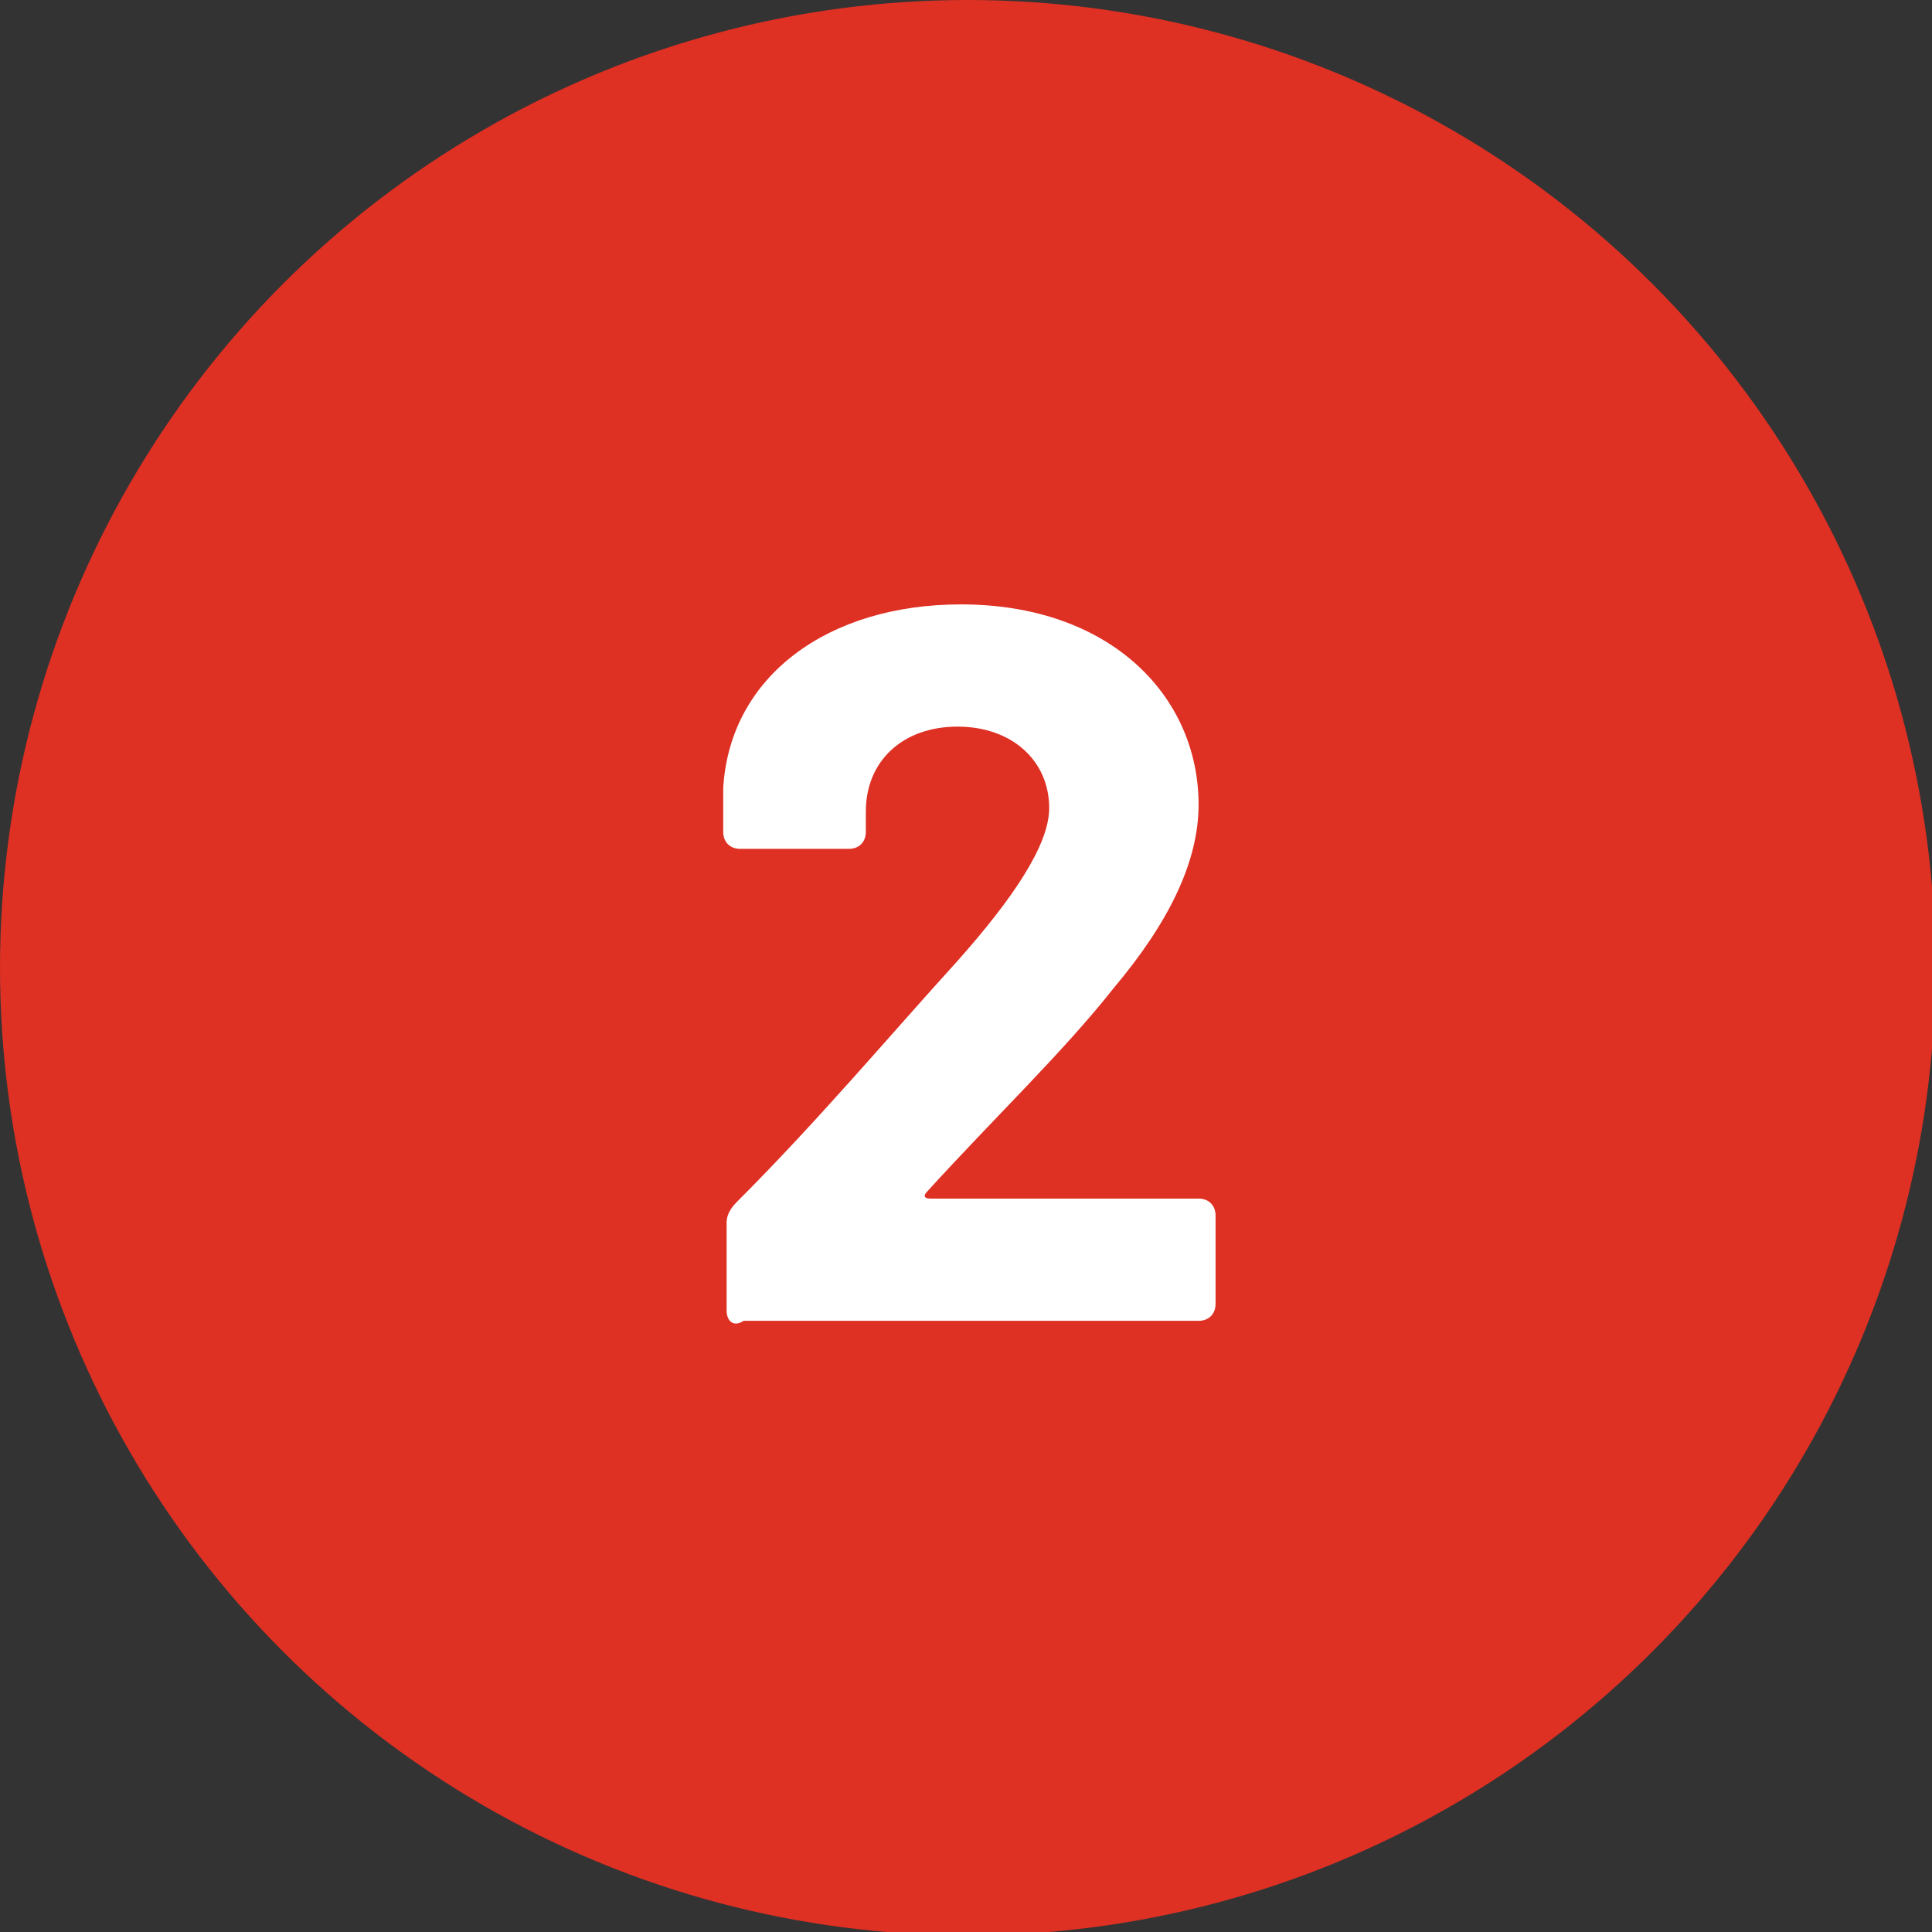
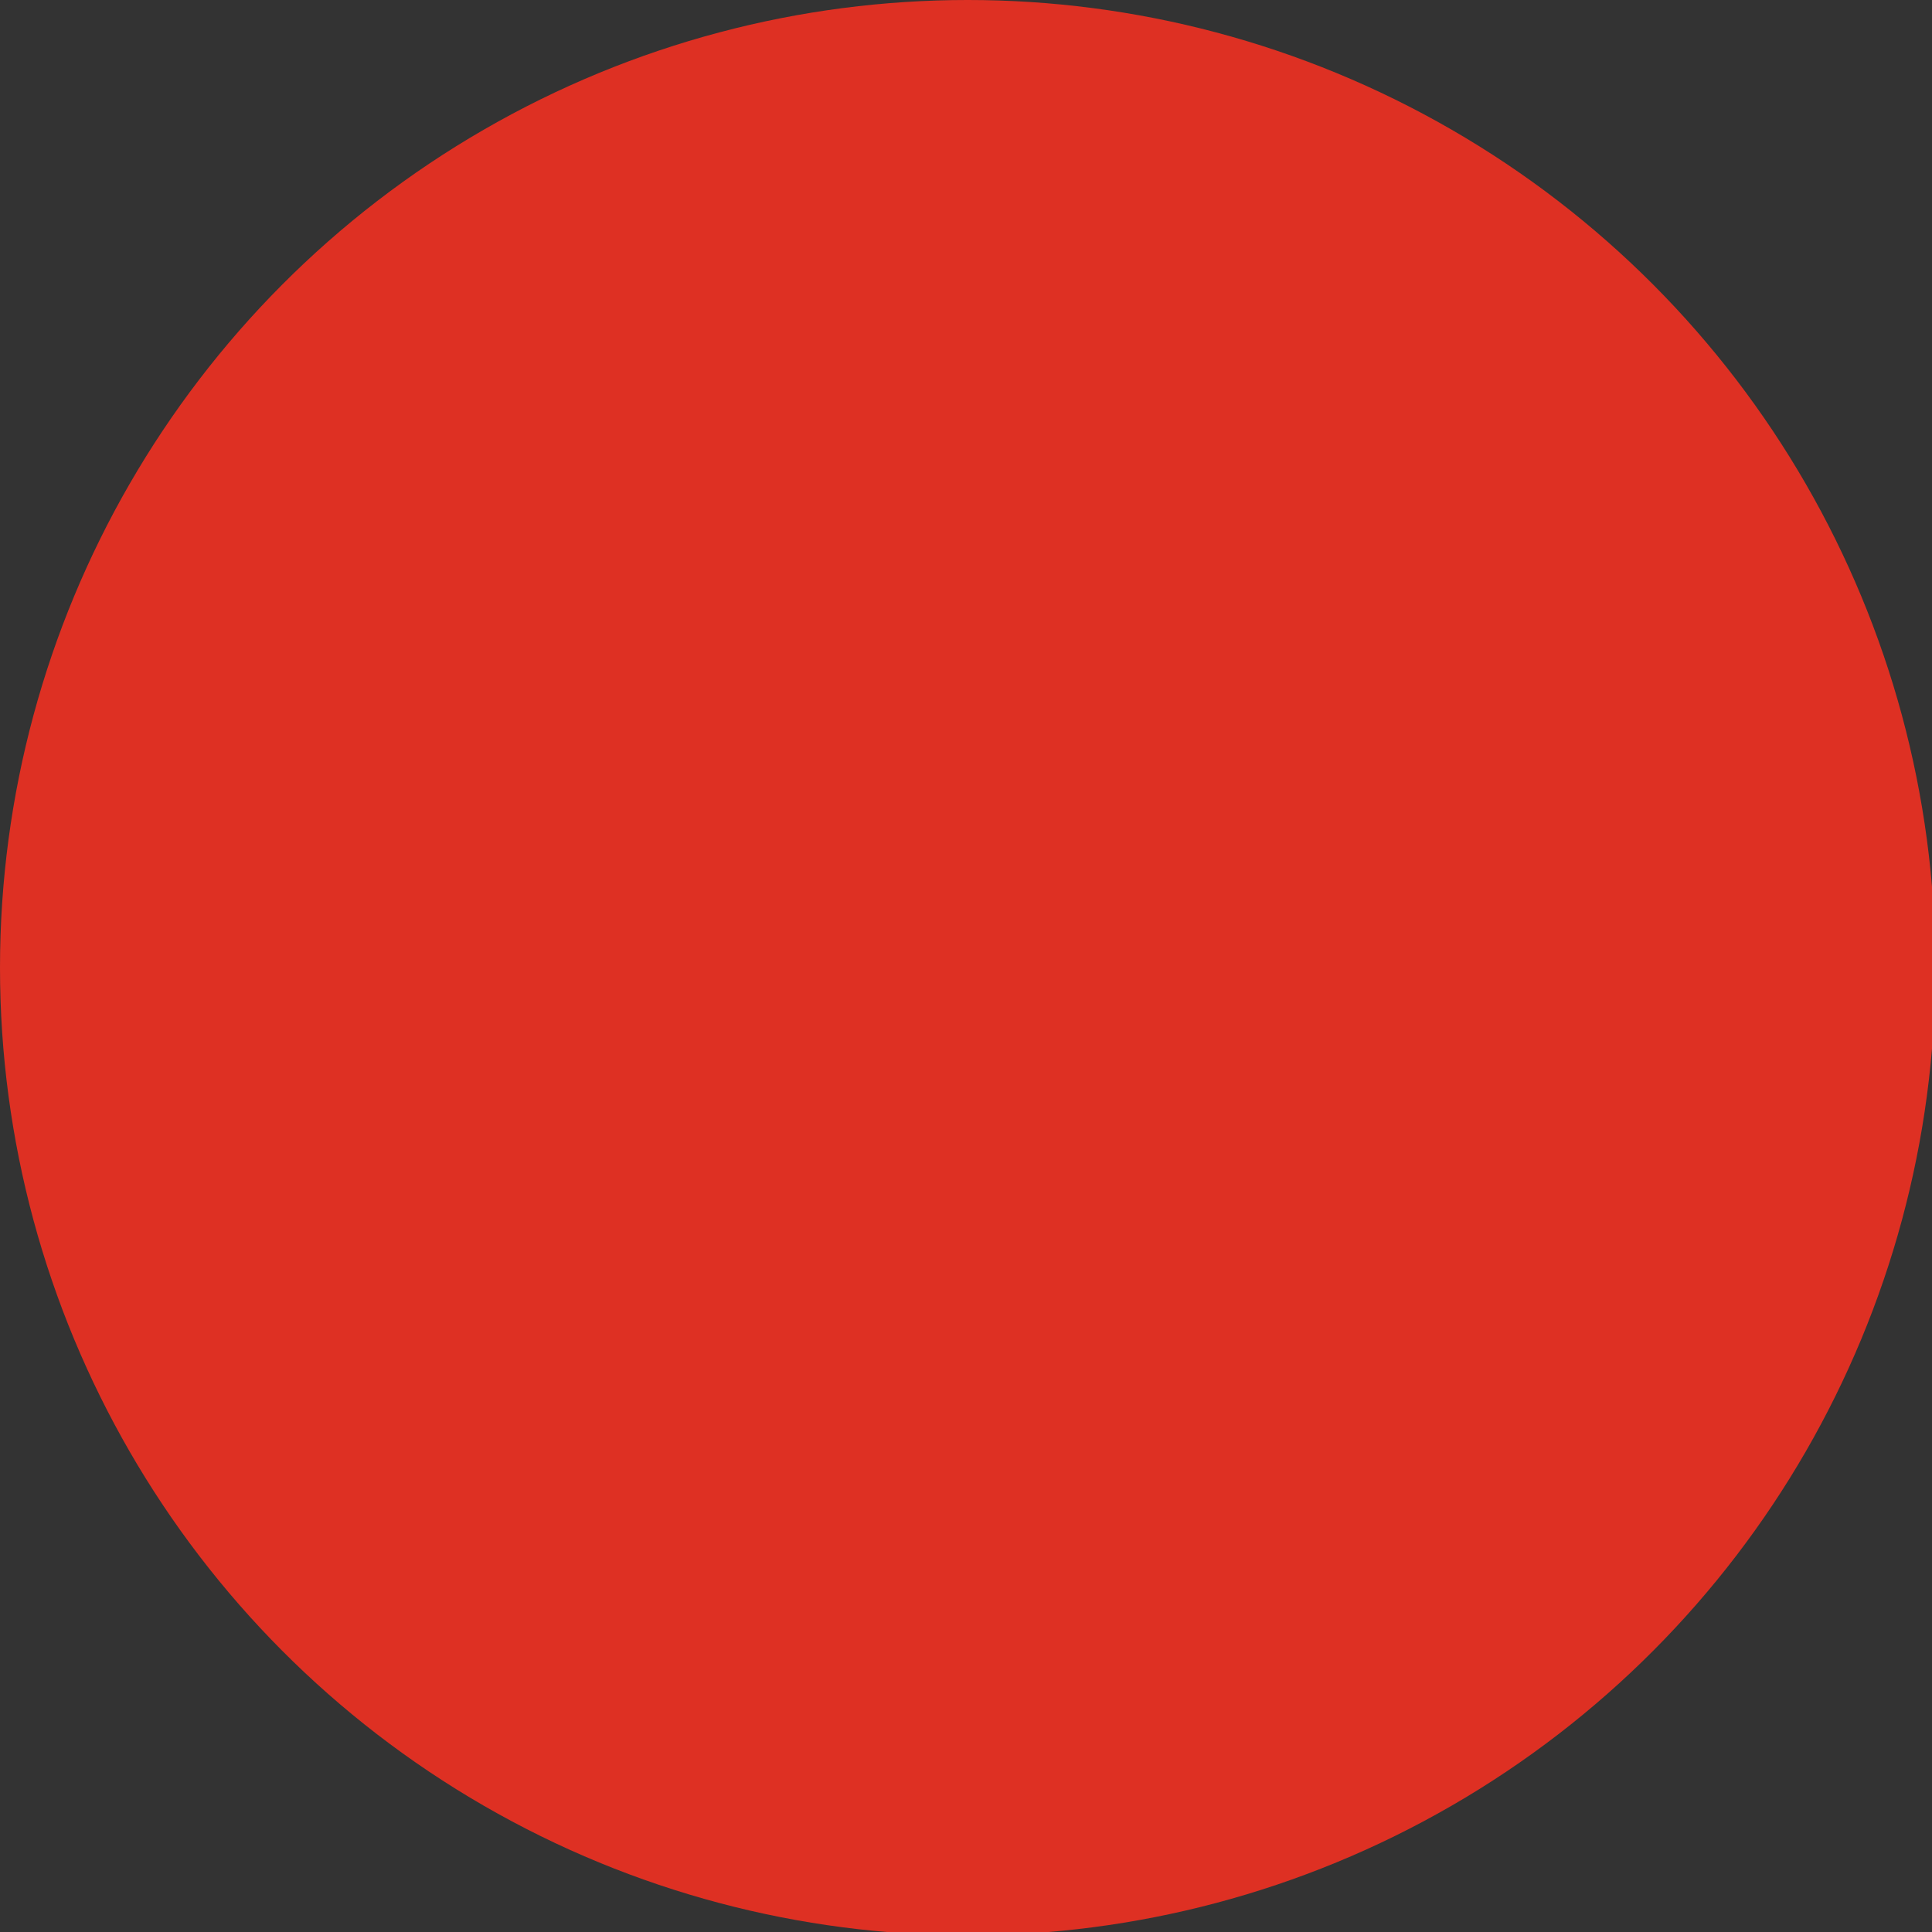
<svg xmlns="http://www.w3.org/2000/svg" version="1.1" id="レイヤー_1" x="0px" y="0px" viewBox="0 0 56.9 56.9" style="enable-background:new 0 0 56.9 56.9;" xml:space="preserve">
  <rect x="0" y="0" width="56.9" height="56.9" fill="#333333" stroke="none" />
  <style type="text/css">
	.st0{fill:#DE3023;}
	.st1{enable-background:new    ;}
	.st2{fill:#FFFFFF;}
</style>
  <g id="レイヤー_2_1_">
    <g id="デザイン">
      <circle class="st0" cx="28.5" cy="28.5" r="28.5" />
      <g class="st1">
-         <path class="st2" d="M21.4,38.6V36c0-0.2,0.1-0.4,0.3-0.6c2.4-2.4,4.5-4.9,6.5-7.1c1.6-1.8,2.7-3.4,2.7-4.5     c0-1.4-1.1-2.4-2.7-2.4c-1.6,0-2.7,1-2.7,2.5v0.6c0,0.3-0.2,0.5-0.5,0.5h-3.2c-0.3,0-0.5-0.2-0.5-0.5v-1.3c0.2-3.3,3.1-5.4,7-5.4     c4.4,0,7,2.7,7,5.9c0,1.7-0.9,3.5-2.5,5.4c-1.5,1.9-3.5,3.8-5.5,6c-0.1,0.1-0.1,0.2,0.1,0.2h7.9c0.3,0,0.5,0.2,0.5,0.5v2.6     c0,0.3-0.2,0.5-0.5,0.5H21.9C21.6,39.1,21.4,38.9,21.4,38.6z" />
-       </g>
+         </g>
    </g>
  </g>
</svg>